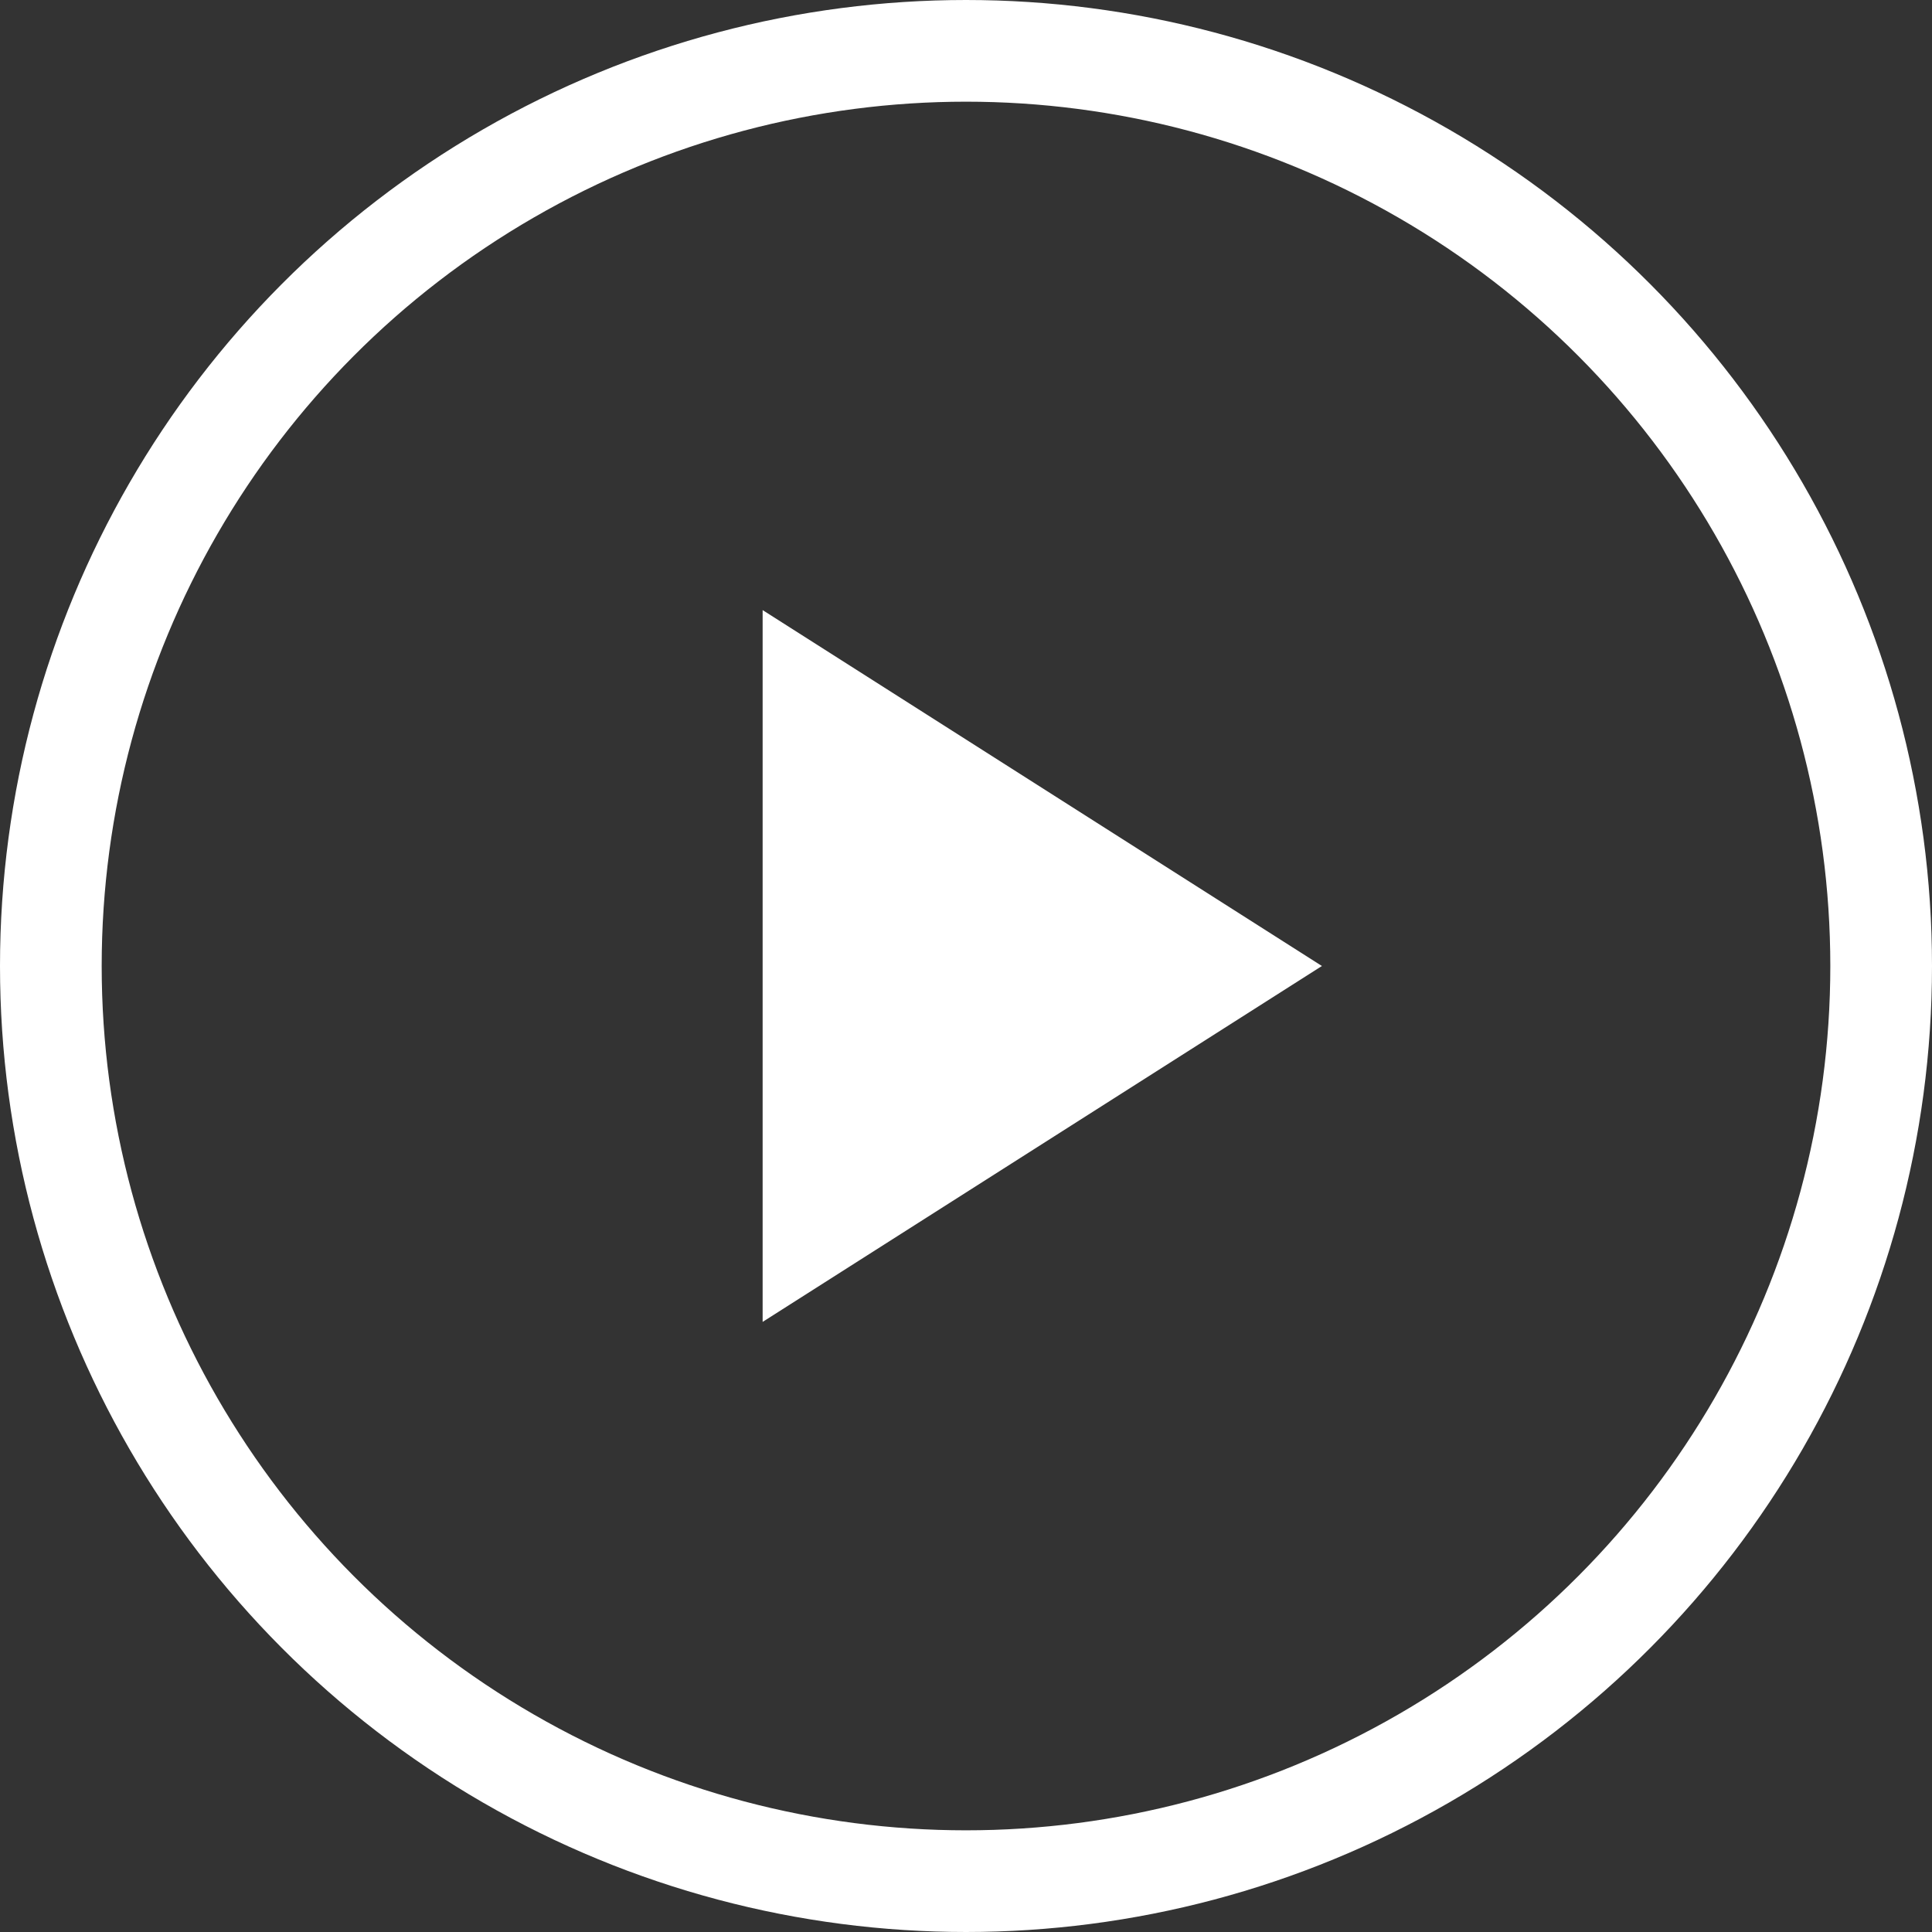
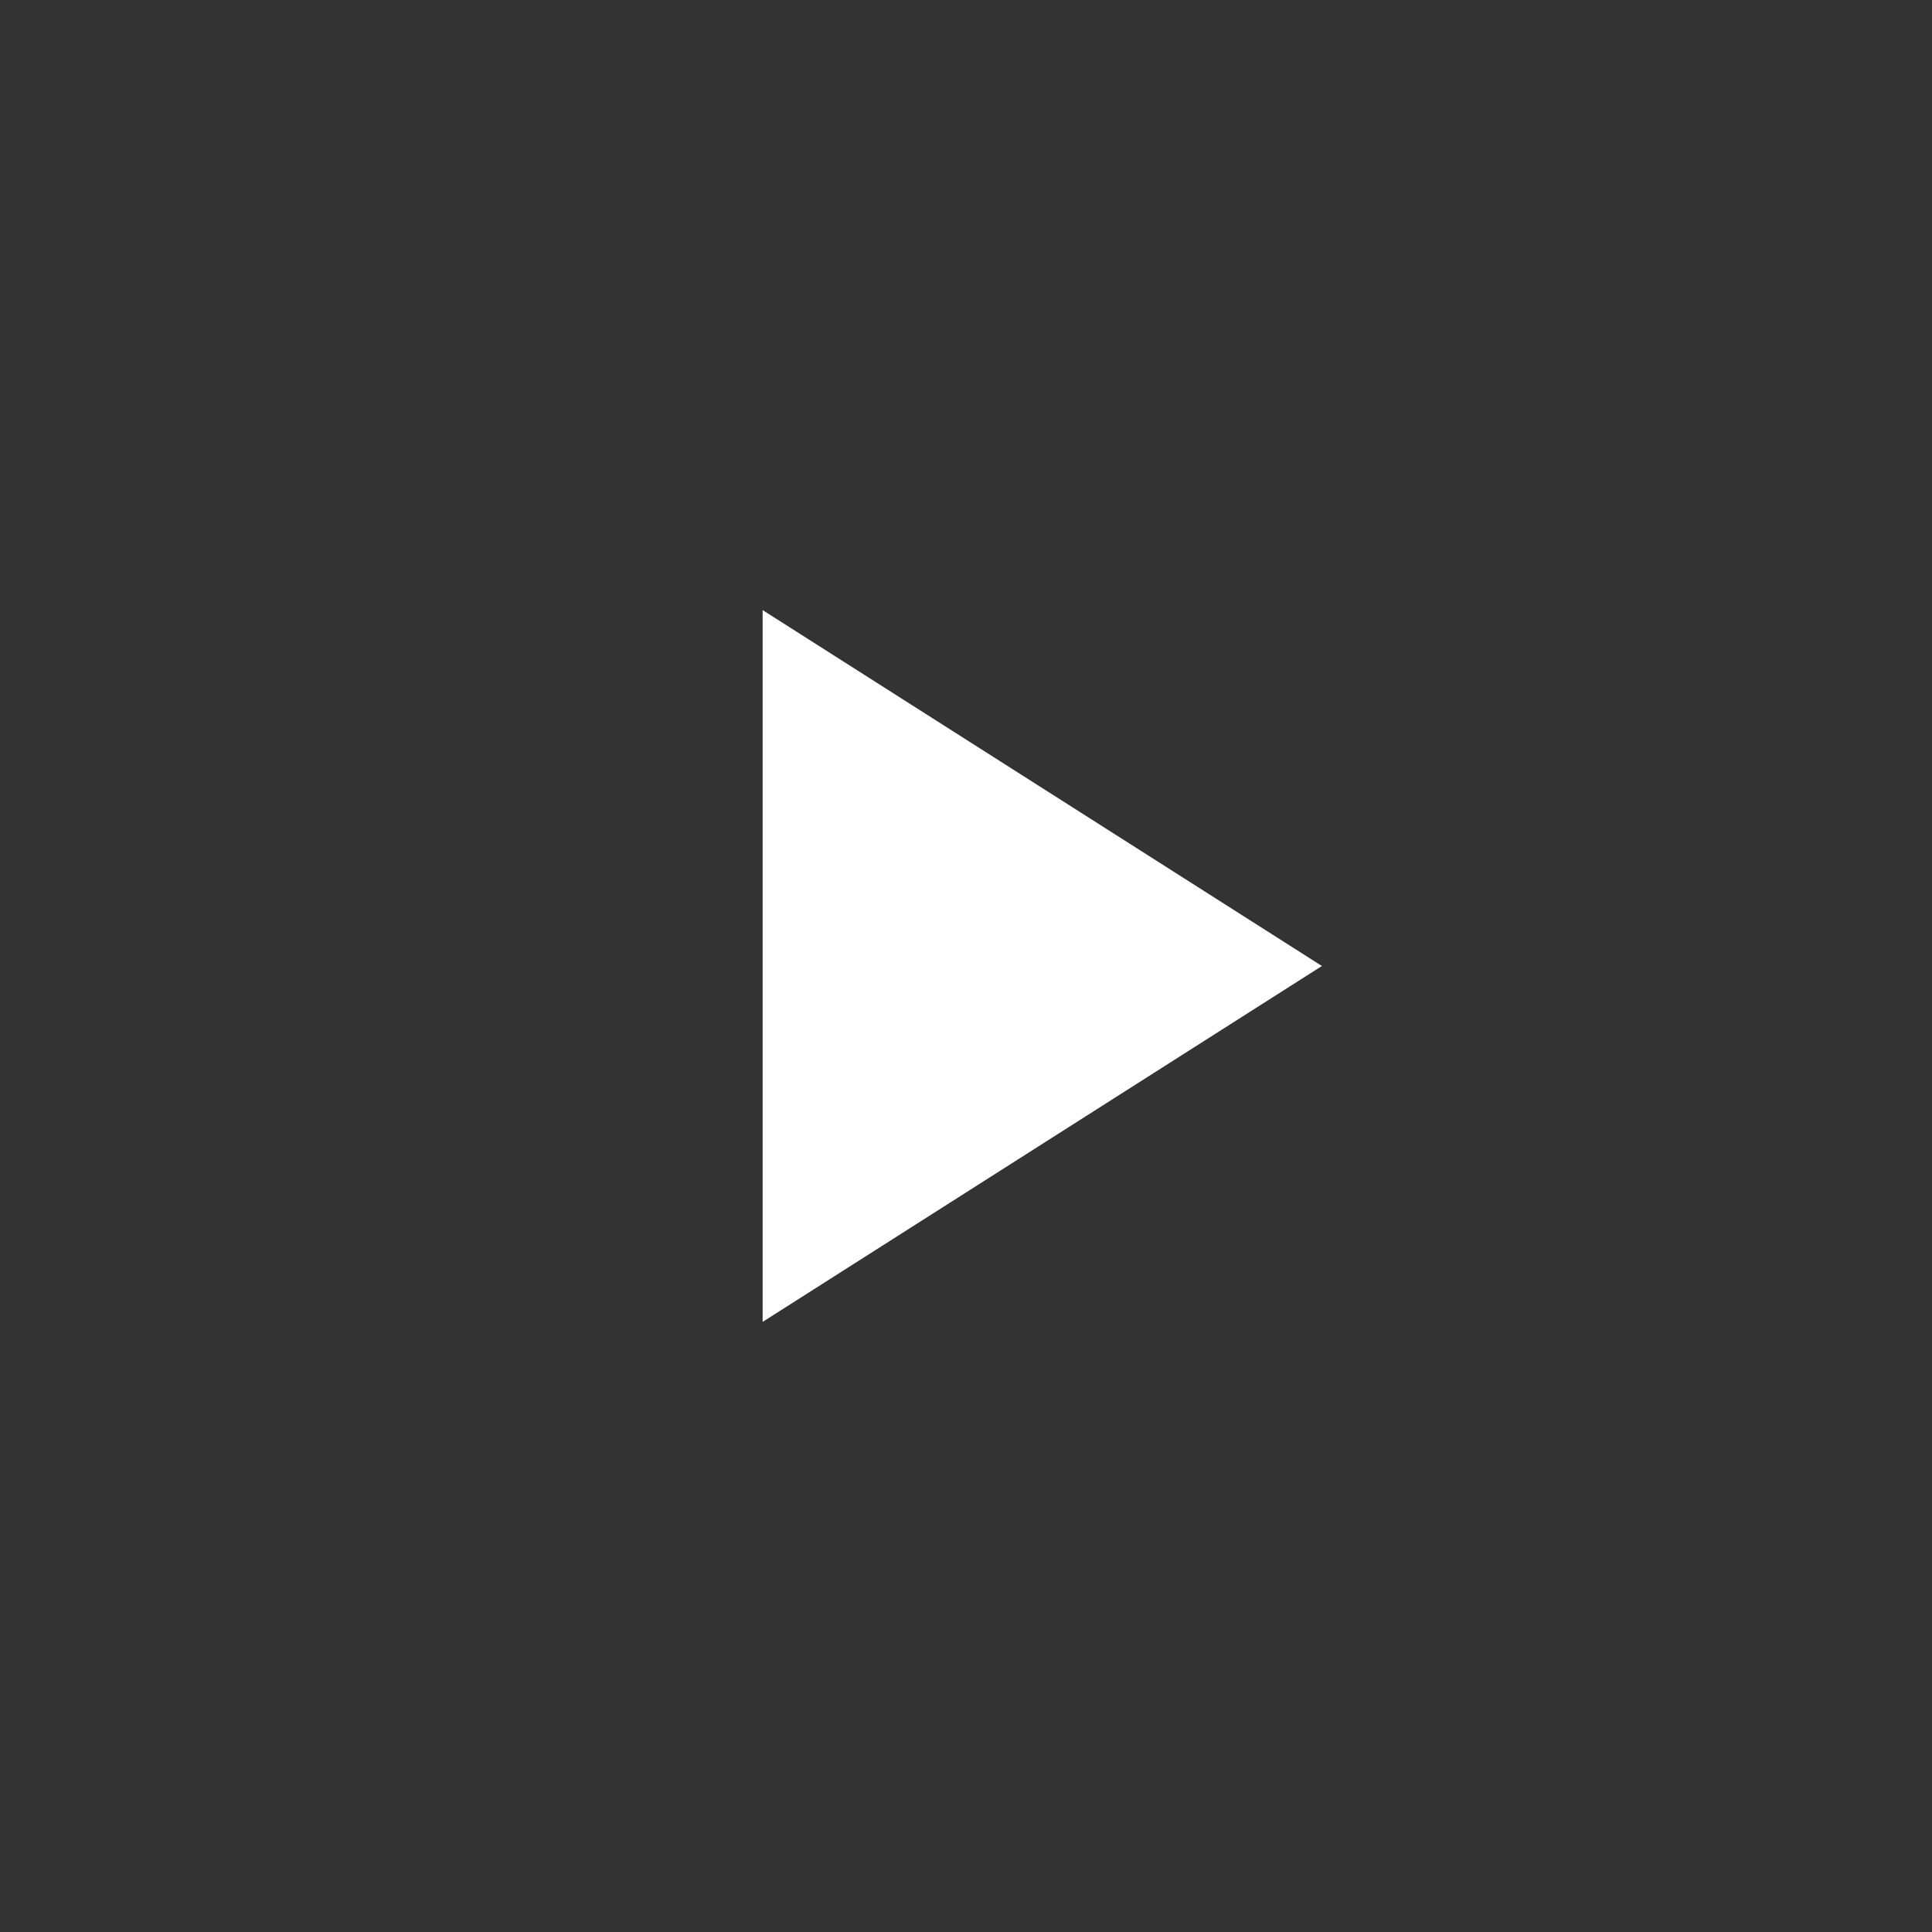
<svg xmlns="http://www.w3.org/2000/svg" width="38px" height="38px" viewBox="0 0 38 38" version="1.1">
  <rect x="0" y="0" width="38" height="38" fill="#333333" stroke="none" />
  <title>icon_play</title>
  <desc>Created with Sketch.</desc>
  <defs />
  <g id="Symbols" stroke="none" stroke-width="1" fill="none" fill-rule="evenodd">
    <g id="icon_play">
      <g id="Group-4">
        <g id="Group-3-Copy">
-           <circle id="Oval" stroke="#FFFFFF" stroke-width="2" cx="19" cy="19" r="18" />
          <polygon id="Triangle" fill="#FFFFFF" points="26 19 15 26 15 12" />
        </g>
      </g>
    </g>
  </g>
</svg>